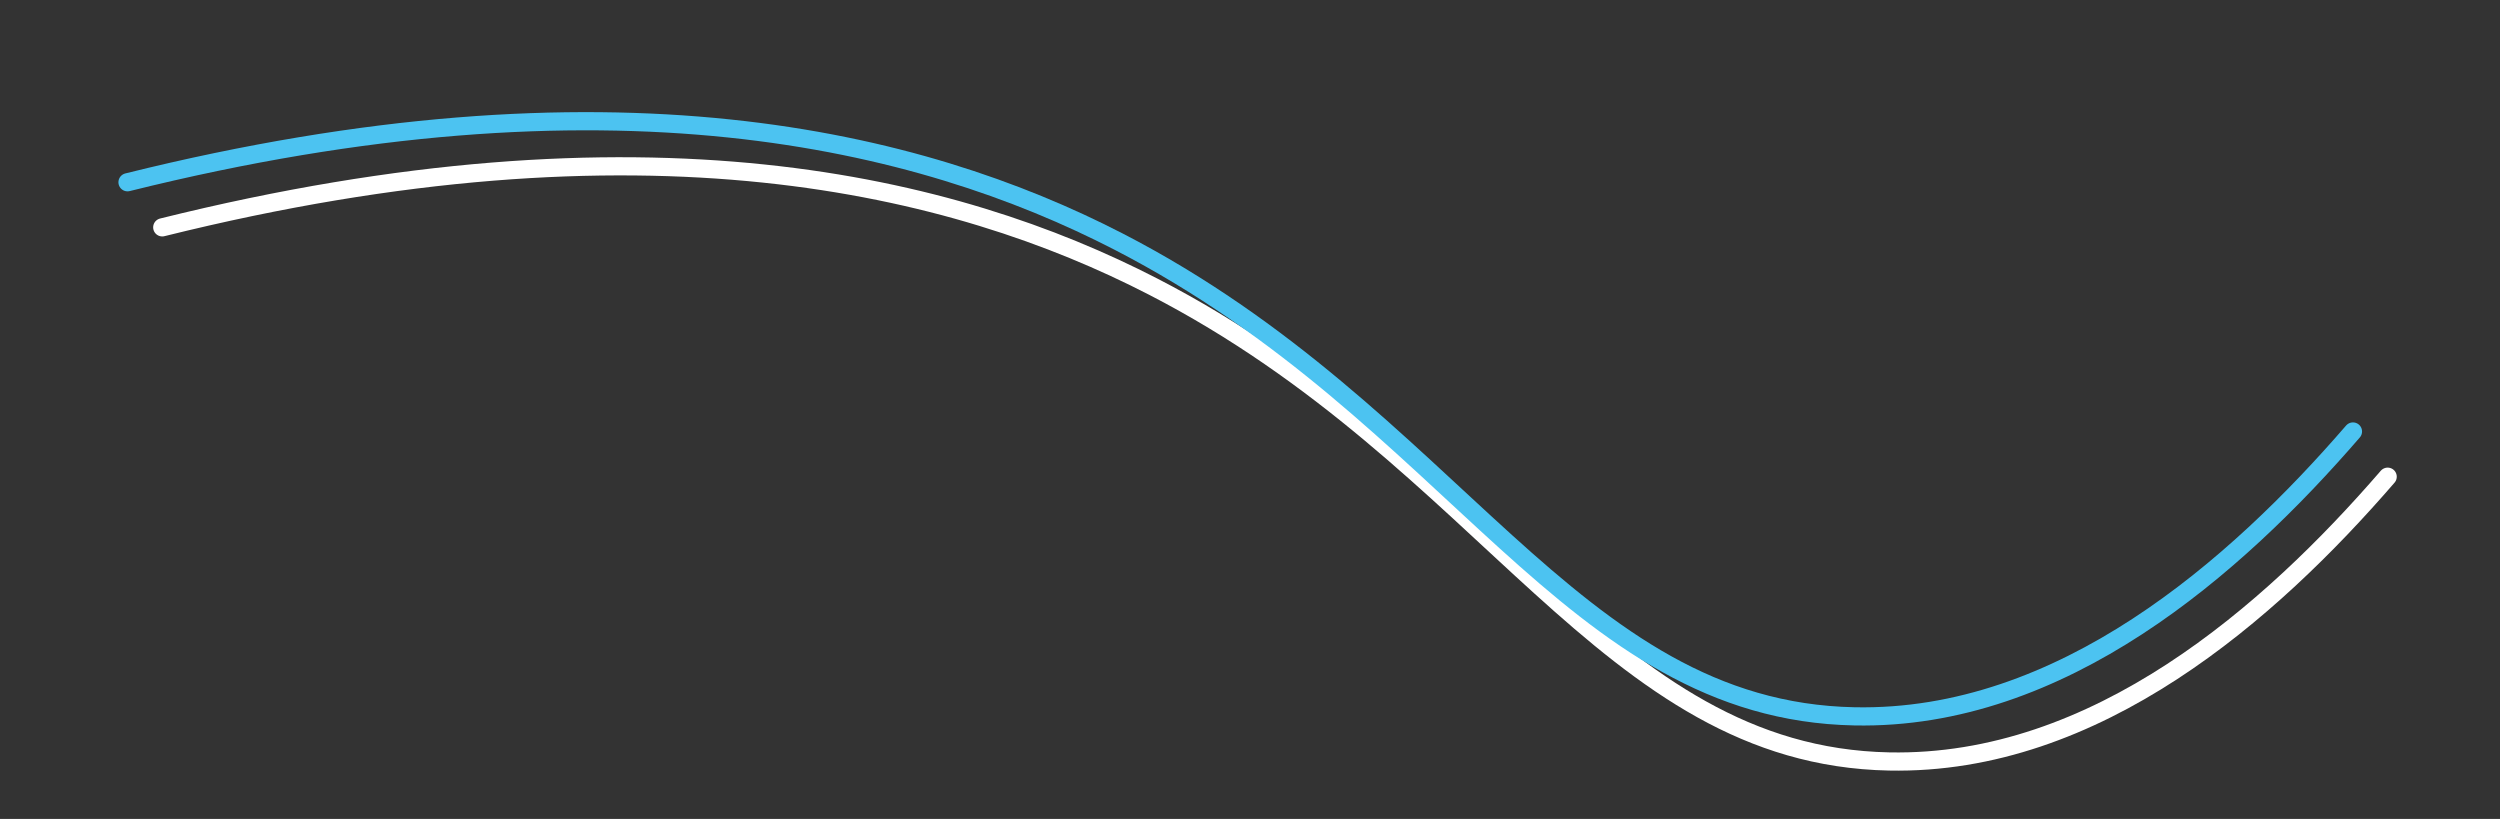
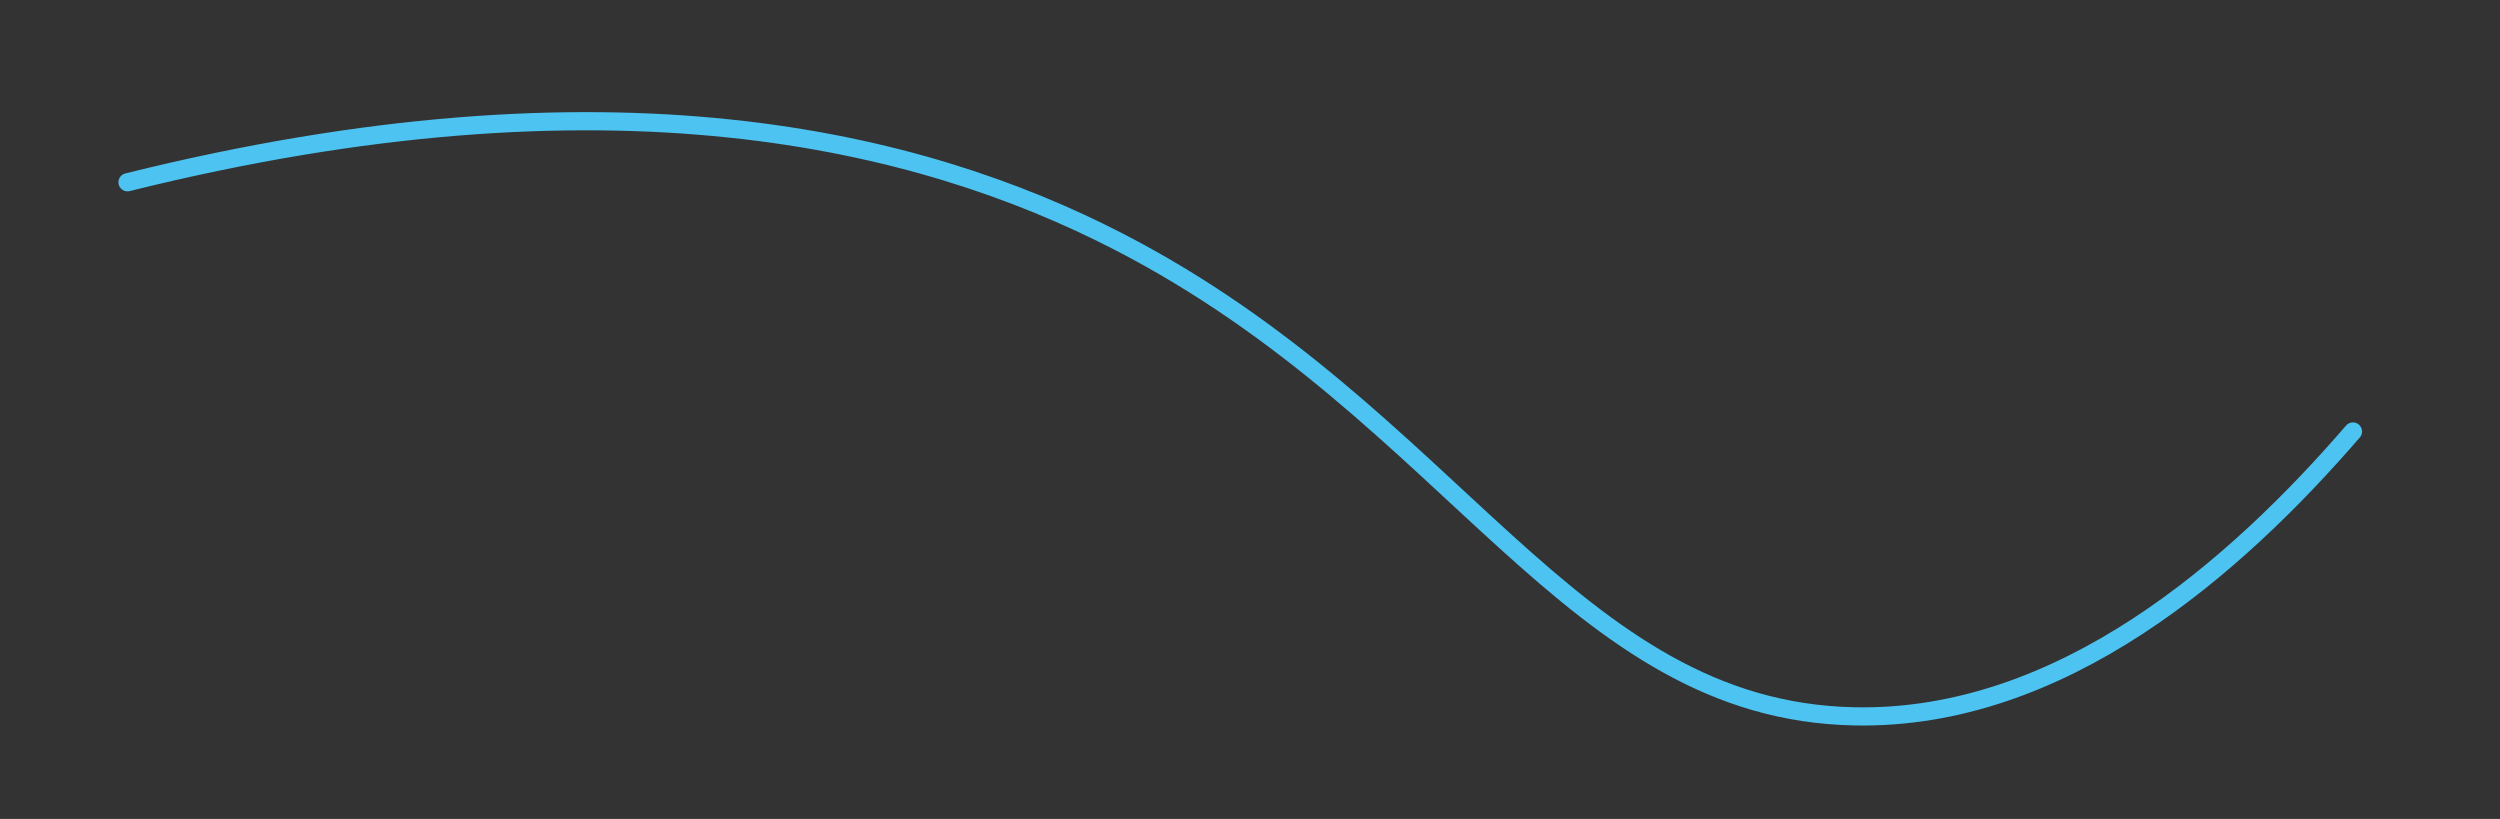
<svg xmlns="http://www.w3.org/2000/svg" id="Layer_1" data-name="Layer 1" viewBox="0 0 1099.85 360.27">
  <rect x="0" y="0" width="1099.85" height="360.27" fill="#333333" stroke="none" />
  <defs>
    <style>.cls-1,.cls-2{fill:none;stroke-linecap:round;stroke-miterlimit:10;stroke-width:8px;}.cls-1{stroke:#fff;}.cls-2{stroke:#4cc3f1;}</style>
  </defs>
-   <path class="cls-1" d="M1050.43,209.72C998.68,269.58,922.29,336.84,831.12,335c-125-2.48-176-132.71-323.74-208.87-87.88-45.3-224.11-78.77-436-26.11" />
  <path class="cls-2" d="M1035.16,189.83C983.4,249.7,907,317,815.85,315.15c-125-2.47-176-132.7-323.74-208.86C404.23,61,268,27.52,56.1,80.18" />
</svg>